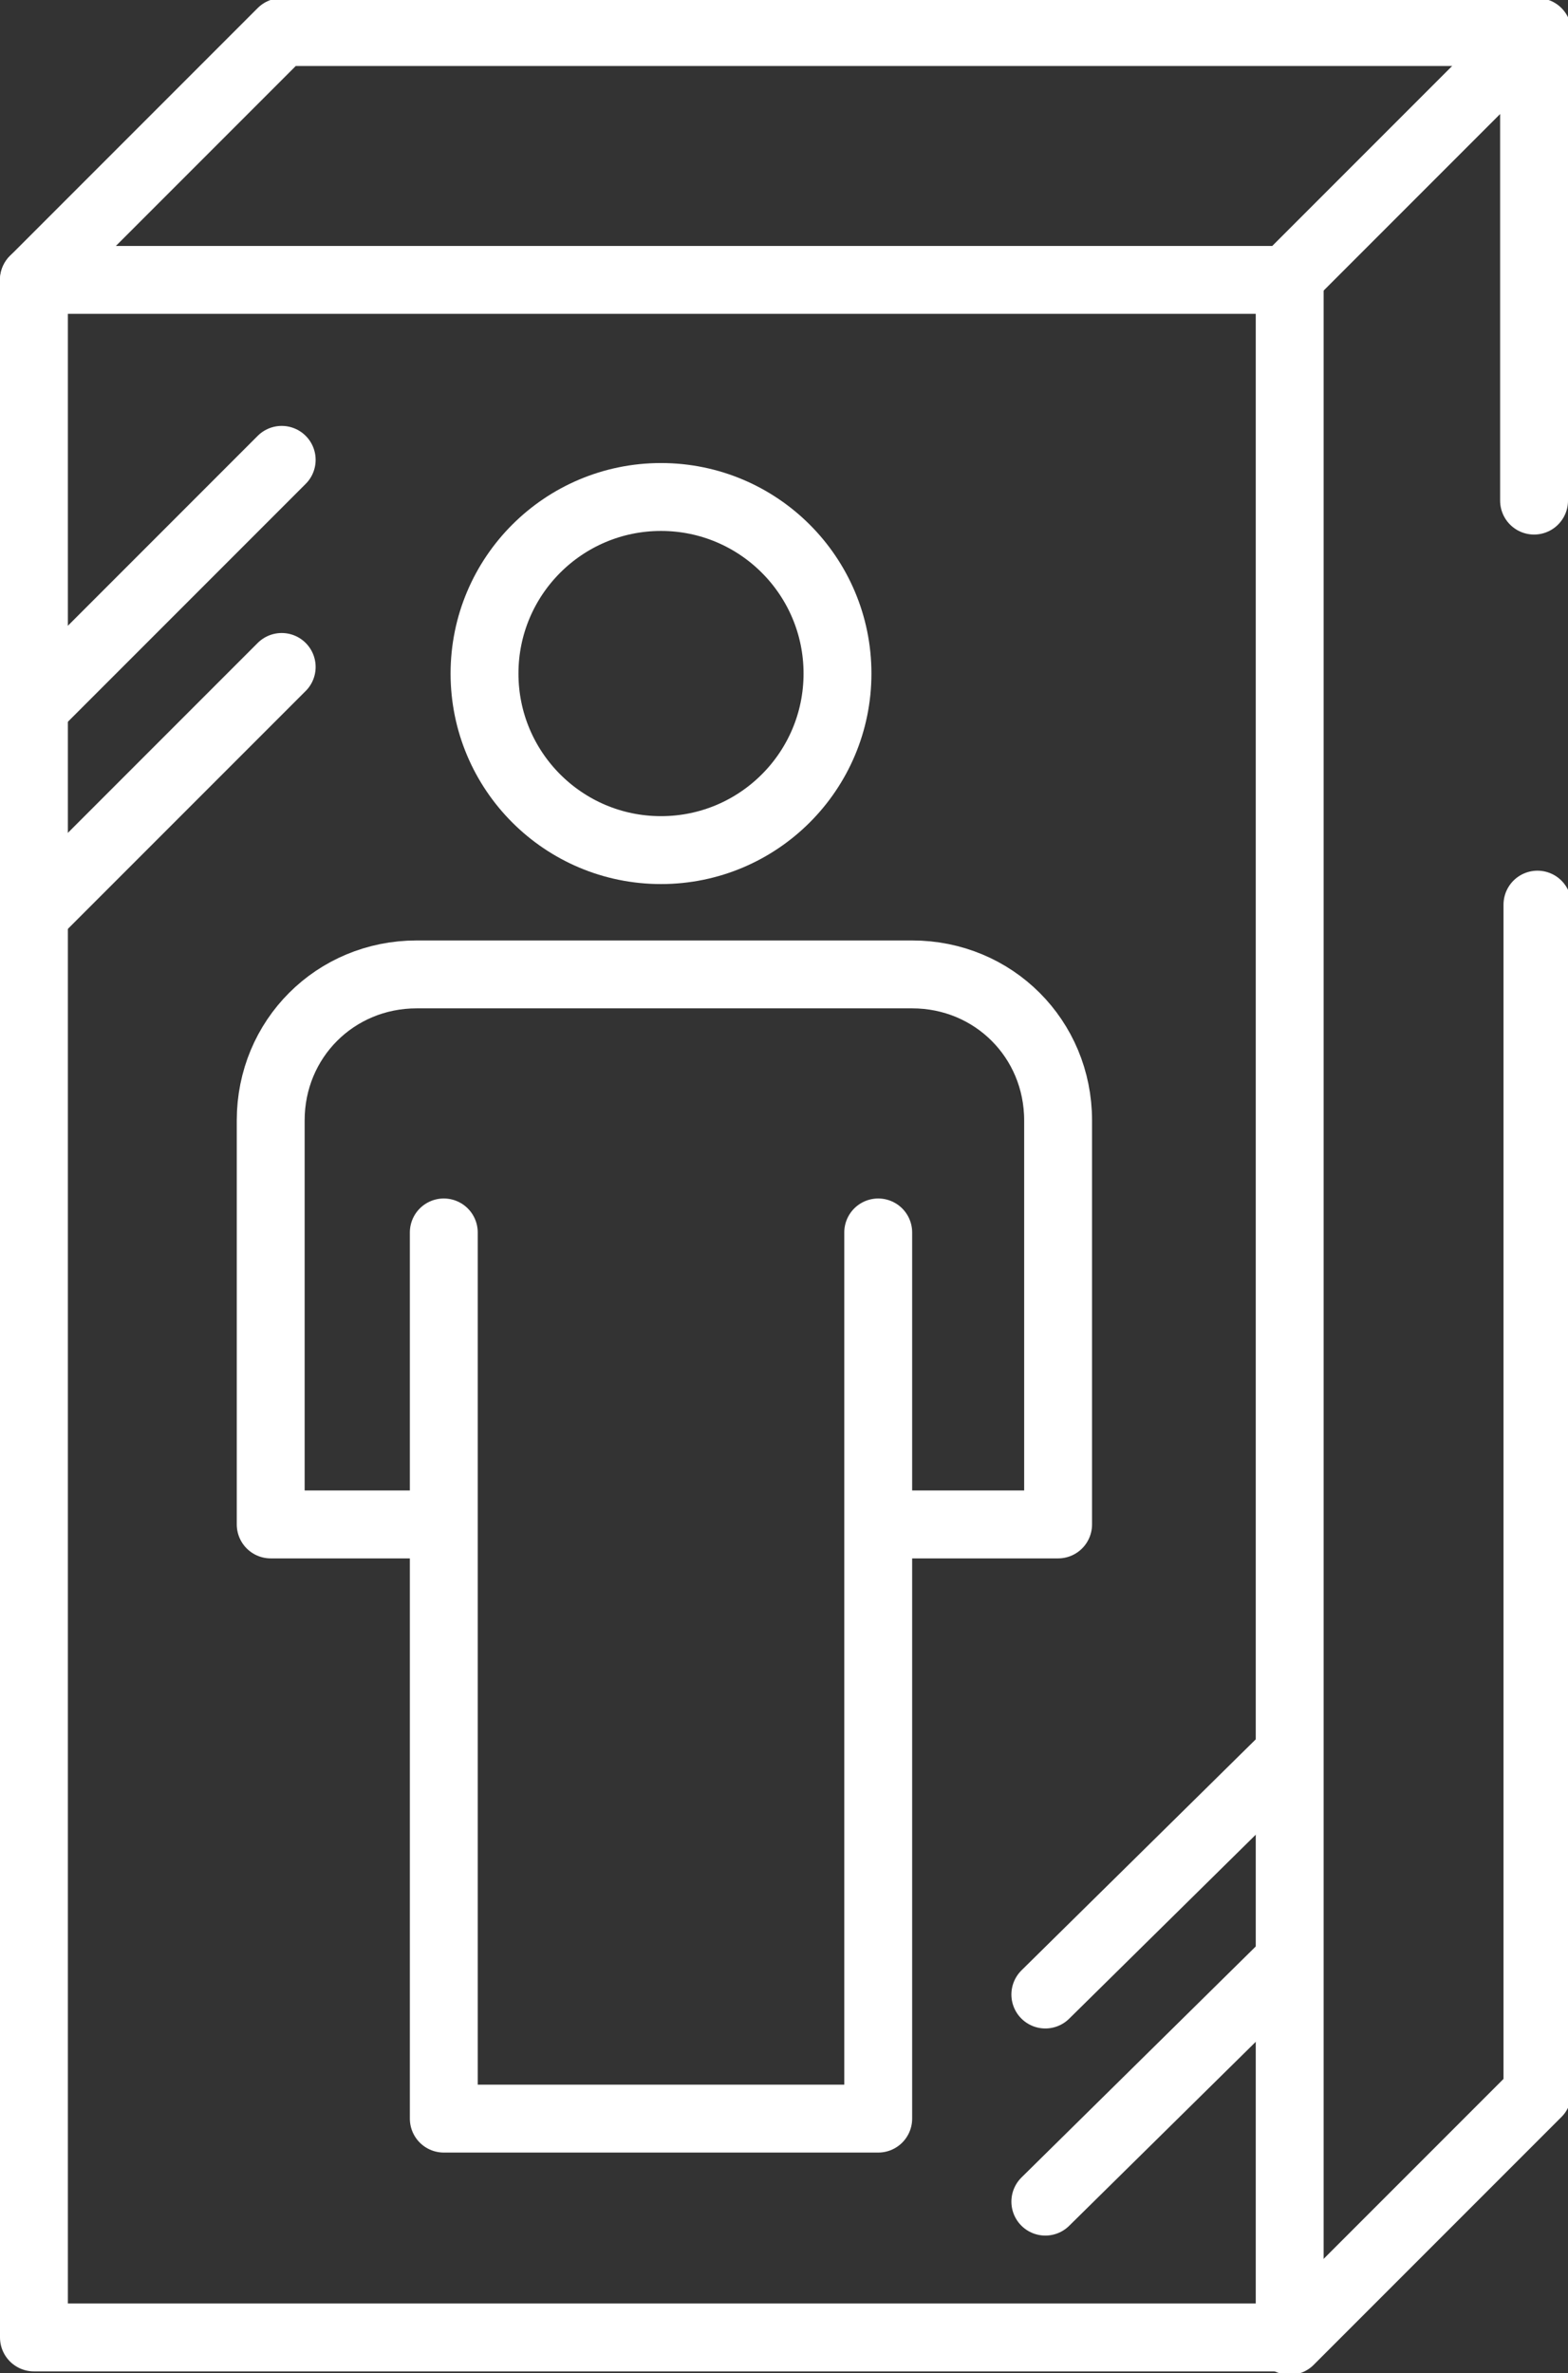
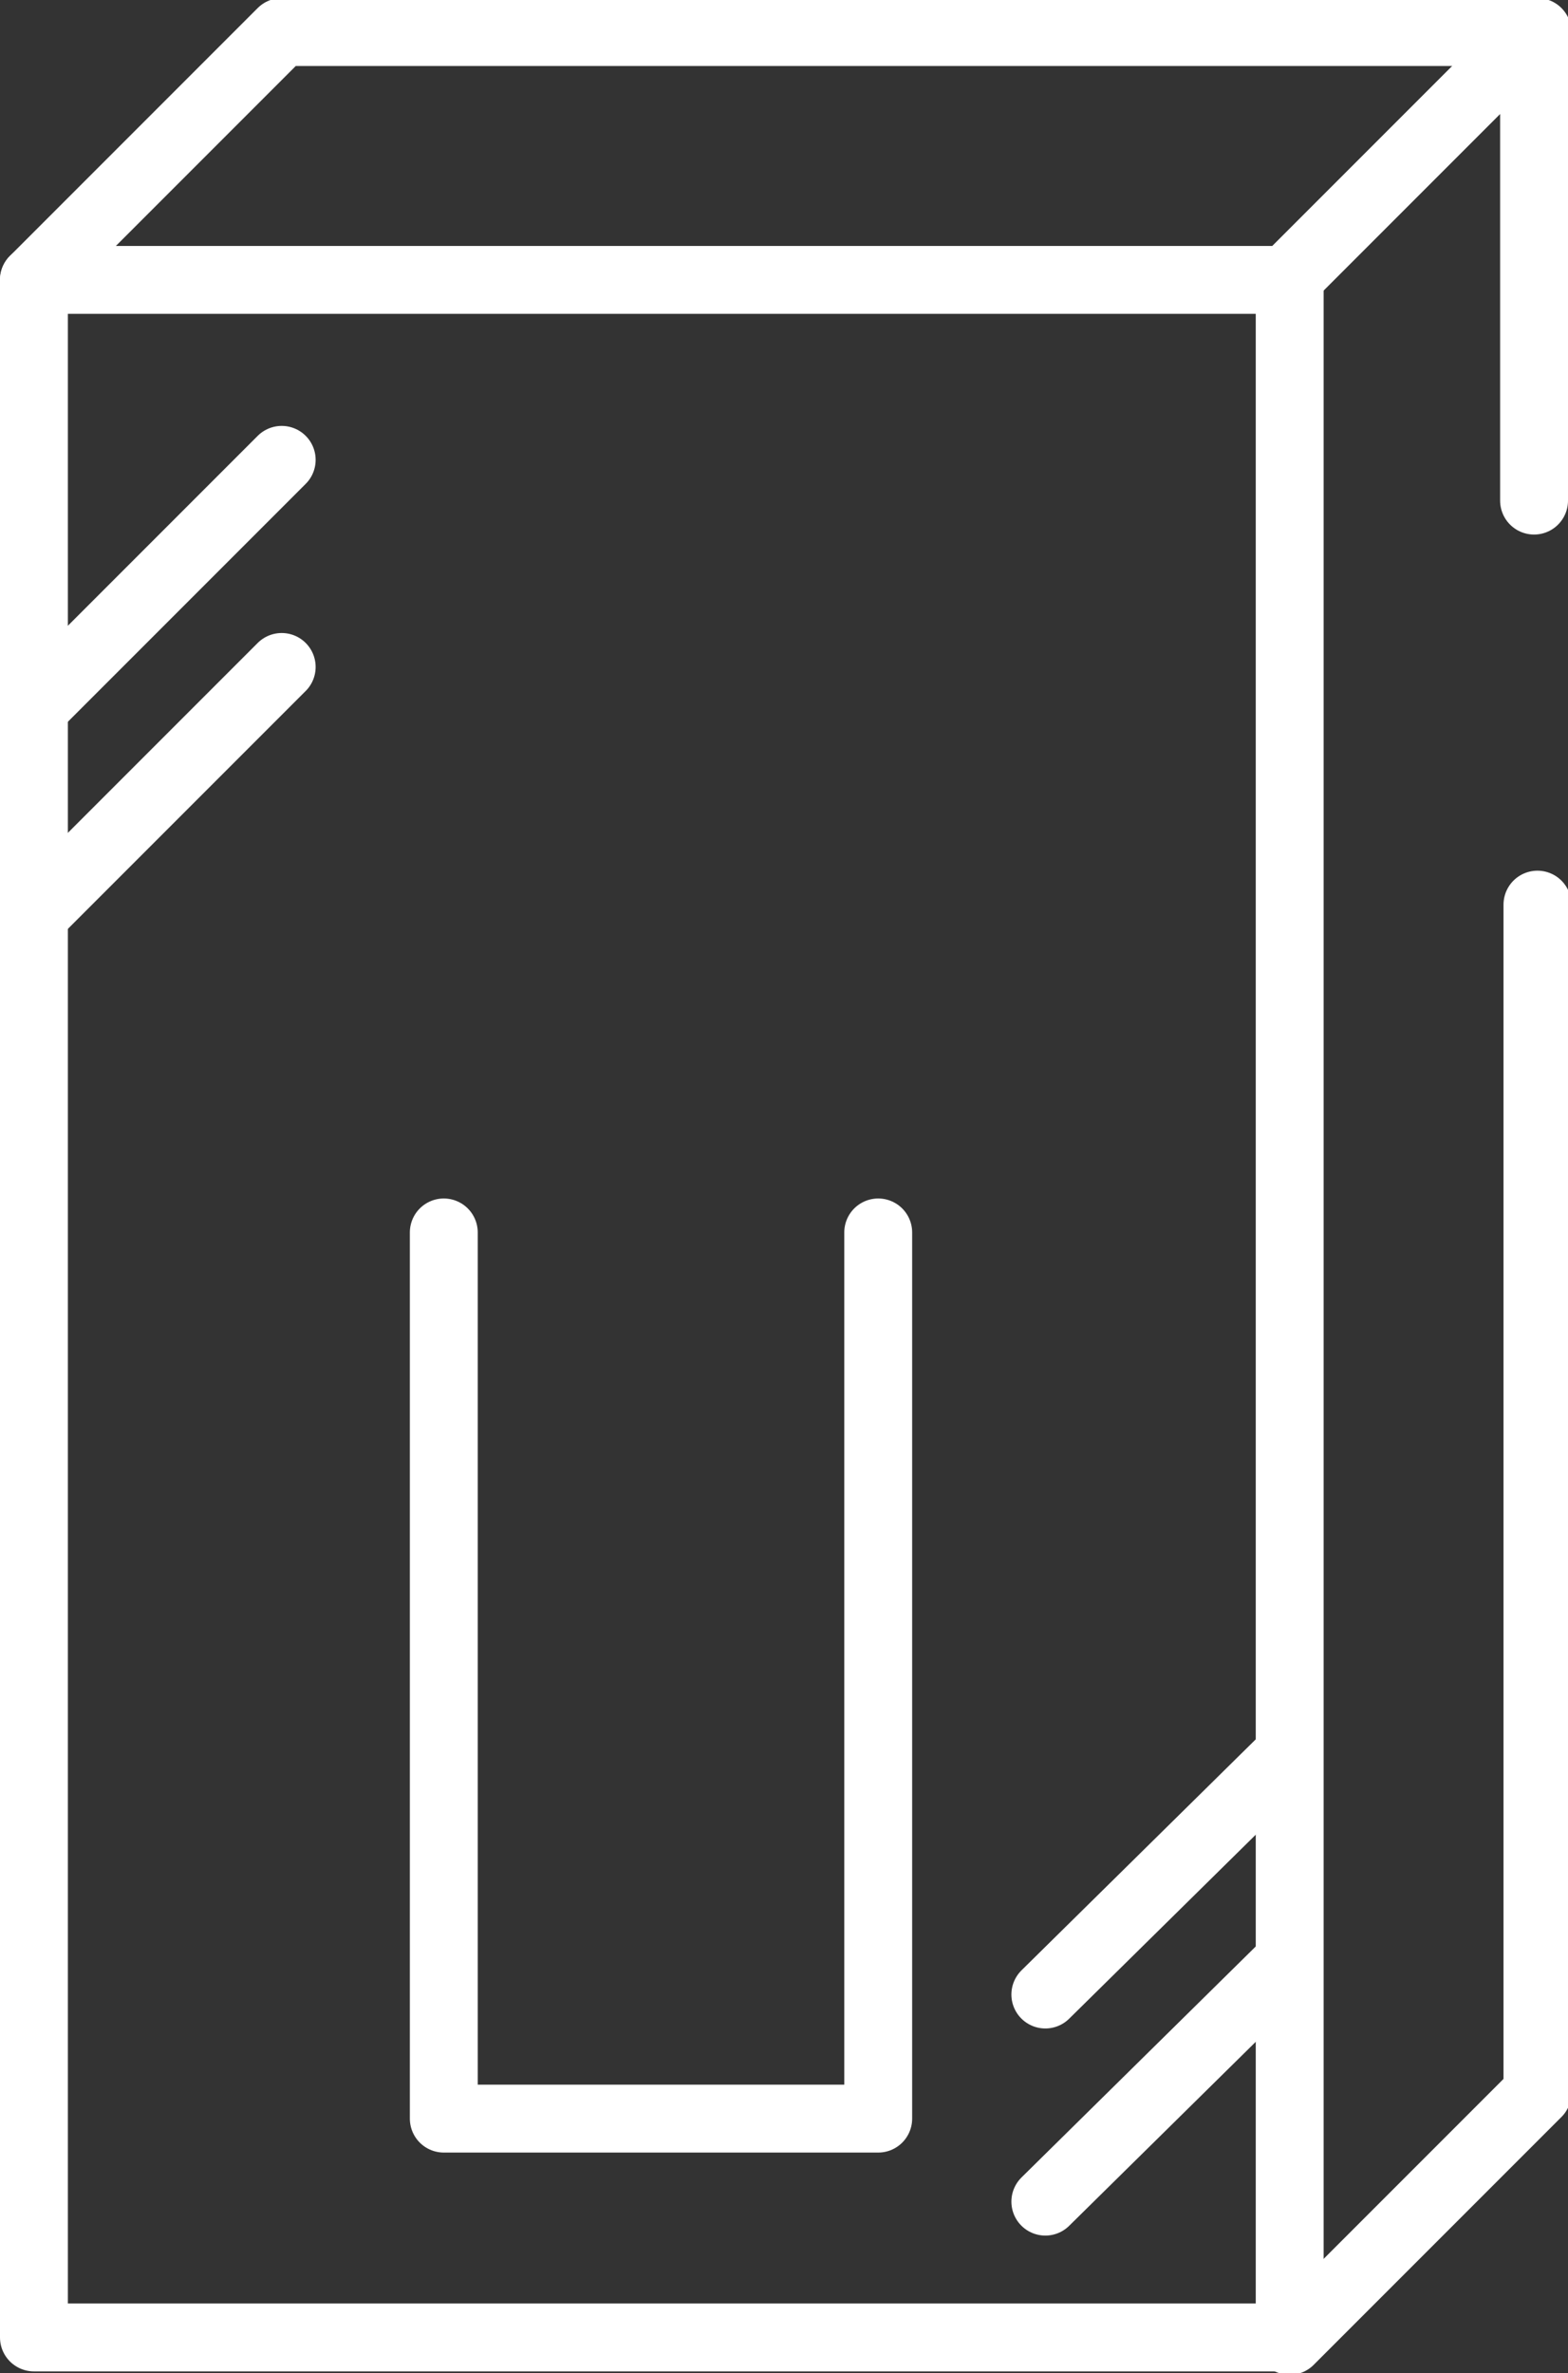
<svg xmlns="http://www.w3.org/2000/svg" version="1.1" id="レイヤー_1" x="0px" y="0px" width="46.2px" height="69.9px" viewBox="0 0 46.2 69.9" style="enable-background:new 0 0 46.2 69.9;" xml:space="preserve">
  <rect x="0" y="0" width="46.2" height="69.9" fill="#333333" stroke="none" />
  <style type="text/css">
	.st0{fill:none;stroke:#FFFFFF;stroke-width:2;stroke-linecap:round;stroke-linejoin:round;}
</style>
  <g id="コンポーネント_86_1_1_" transform="translate(688 233)">
    <g id="グループ_751_1_" transform="translate(-394 -3710.556)">
      <g id="グループ_55_3_" transform="translate(490.976 3800.994)">
-         <circle id="楕円形_4_3_" class="st0" cx="-765.5" cy="-303.6" r="5.2" />
        <g id="グループ_54_3_" transform="translate(0 13.961)">
-           <path id="パス_108_3_" class="st0" d="M-758.6-292.5h4.8v-11.9c0-2.4-1.9-4.3-4.3-4.3h-14.6c-2.4,0-4.3,1.9-4.3,4.3v11.9h4.8" />
          <path id="パス_109_3_" class="st0" d="M-771.9-301.1v26.1h12.8v-26.1" />
        </g>
      </g>
      <rect id="長方形_55_3_" x="-293" y="3485.8" class="st0" width="37" height="60.6" />
      <path id="パス_110_3_" class="st0" d="M-293,3485.8l7.3-7.3h37" />
      <path id="パス_111_3_" class="st0" d="M-248.8,3492.3v-13.8l-7.3,7.3" />
      <path id="パス_112_3_" class="st0" d="M-256,3546.5l7.3-7.3l0-35" />
      <line id="線_26_3_" class="st0" x1="-285.7" y1="3491.1" x2="-292.7" y2="3498.1" />
      <line id="線_27_3_" class="st0" x1="-285.7" y1="3497.2" x2="-292.7" y2="3504.2" />
      <line id="線_28_3_" class="st0" x1="-256.2" y1="3529.4" x2="-263.2" y2="3536.3" />
      <line id="線_29_3_" class="st0" x1="-256.2" y1="3535.5" x2="-263.2" y2="3542.4" />
    </g>
  </g>
</svg>